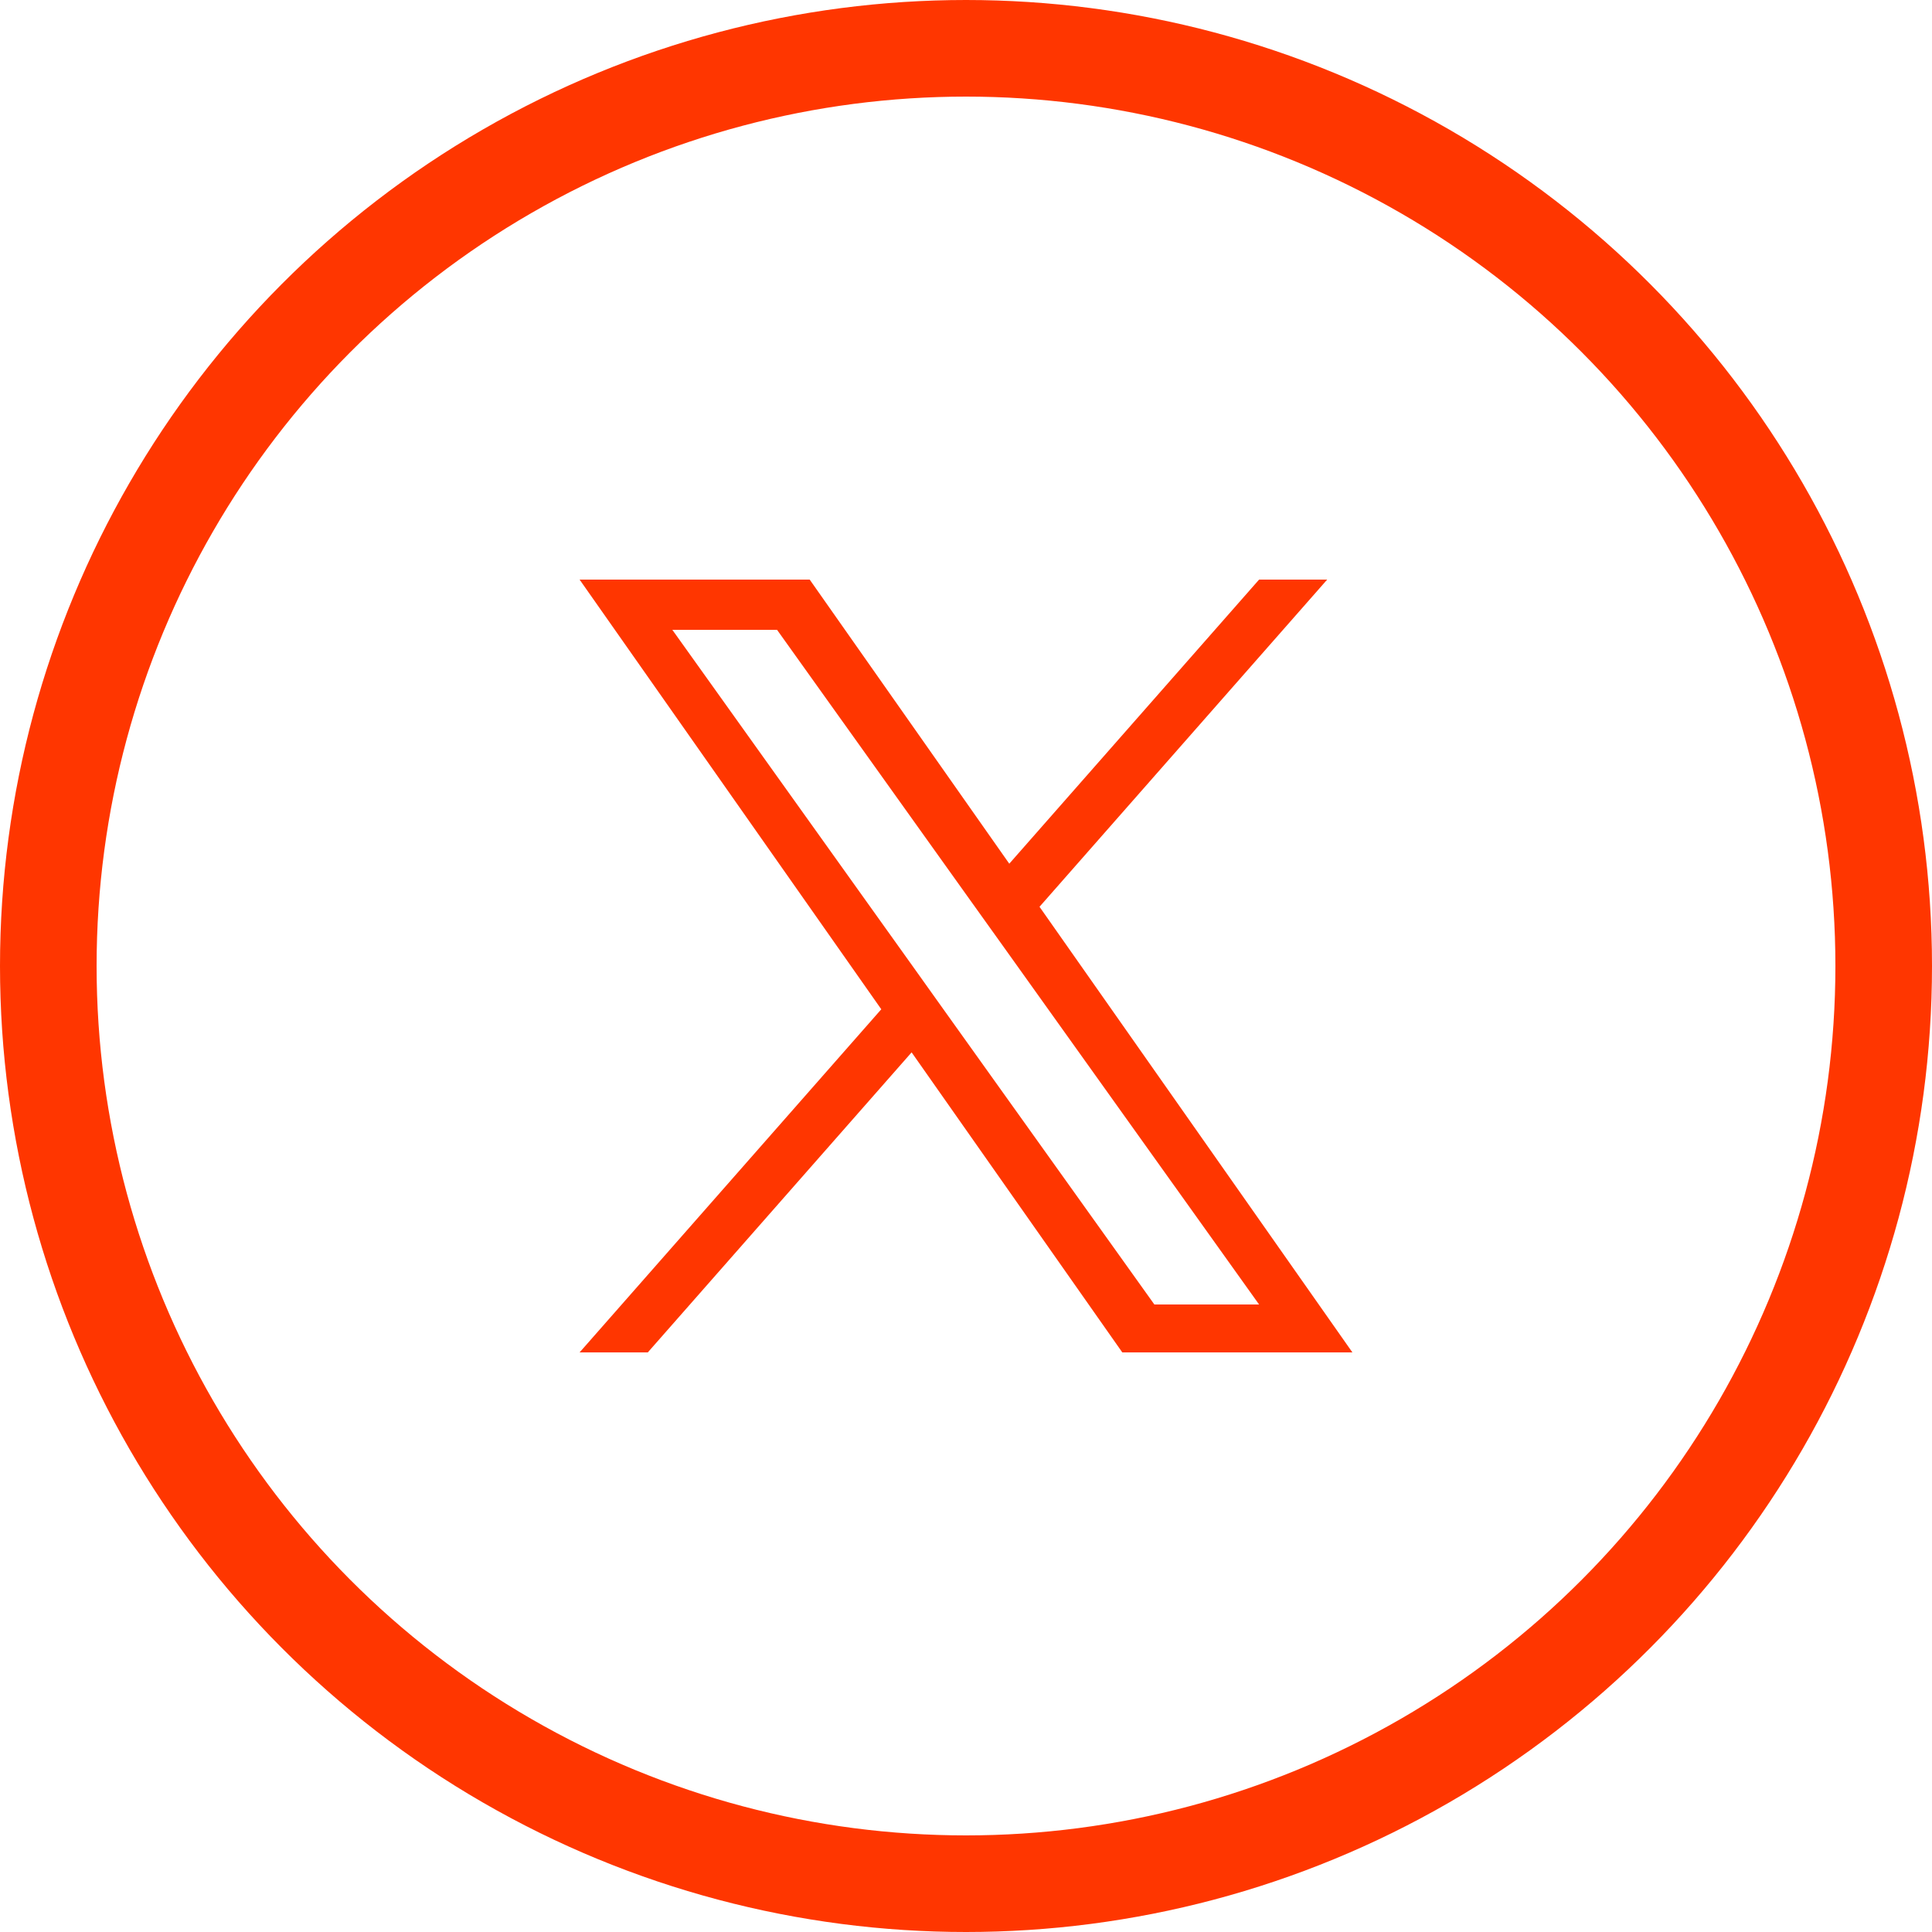
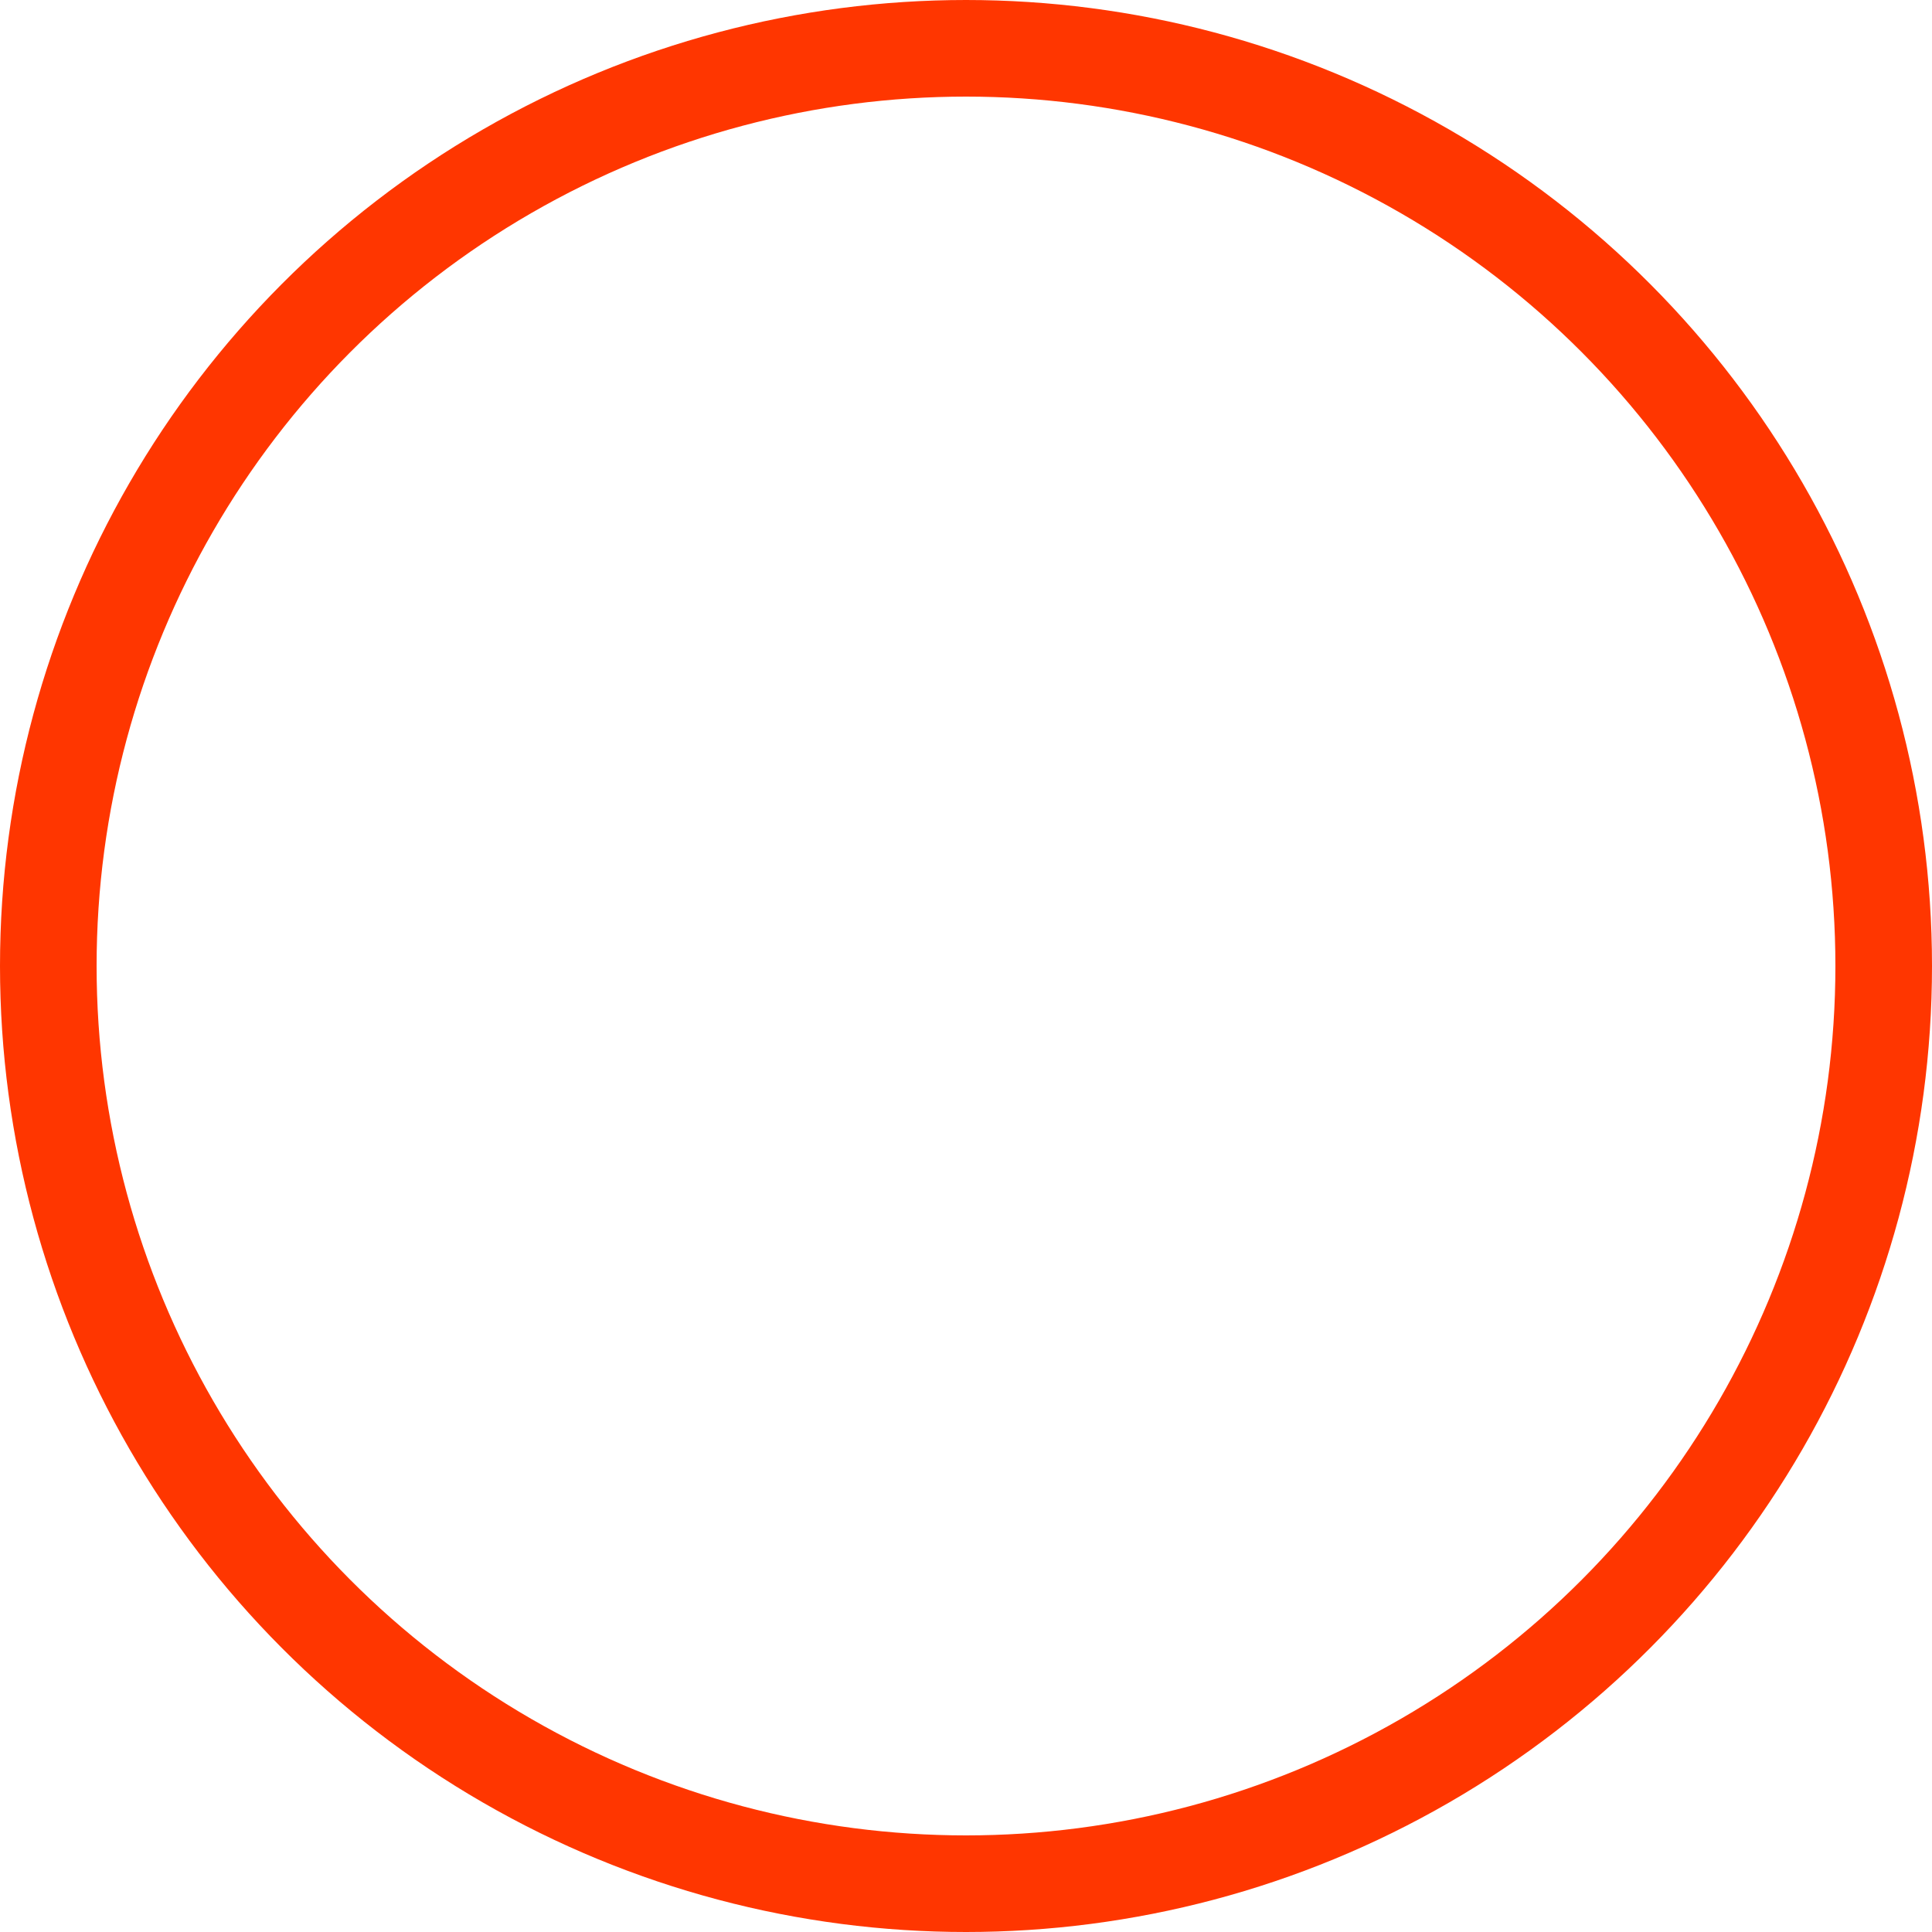
<svg xmlns="http://www.w3.org/2000/svg" width="20" height="20" viewBox="0 0 20 20" fill="none">
  <circle cx="10" cy="10" r="9.5" stroke="#FF3600" />
-   <path d="M10.761 9.387L13.739 6H13.034L10.448 8.941L8.382 6H6L9.123 10.448L6 14H6.706L9.437 10.894L11.618 14H14L10.761 9.387H10.761ZM9.794 10.487L9.478 10.044L6.96 6.52H8.044L10.076 9.364L10.393 9.807L13.034 13.504H11.95L9.794 10.487V10.487Z" fill="#FF3600" />
</svg>